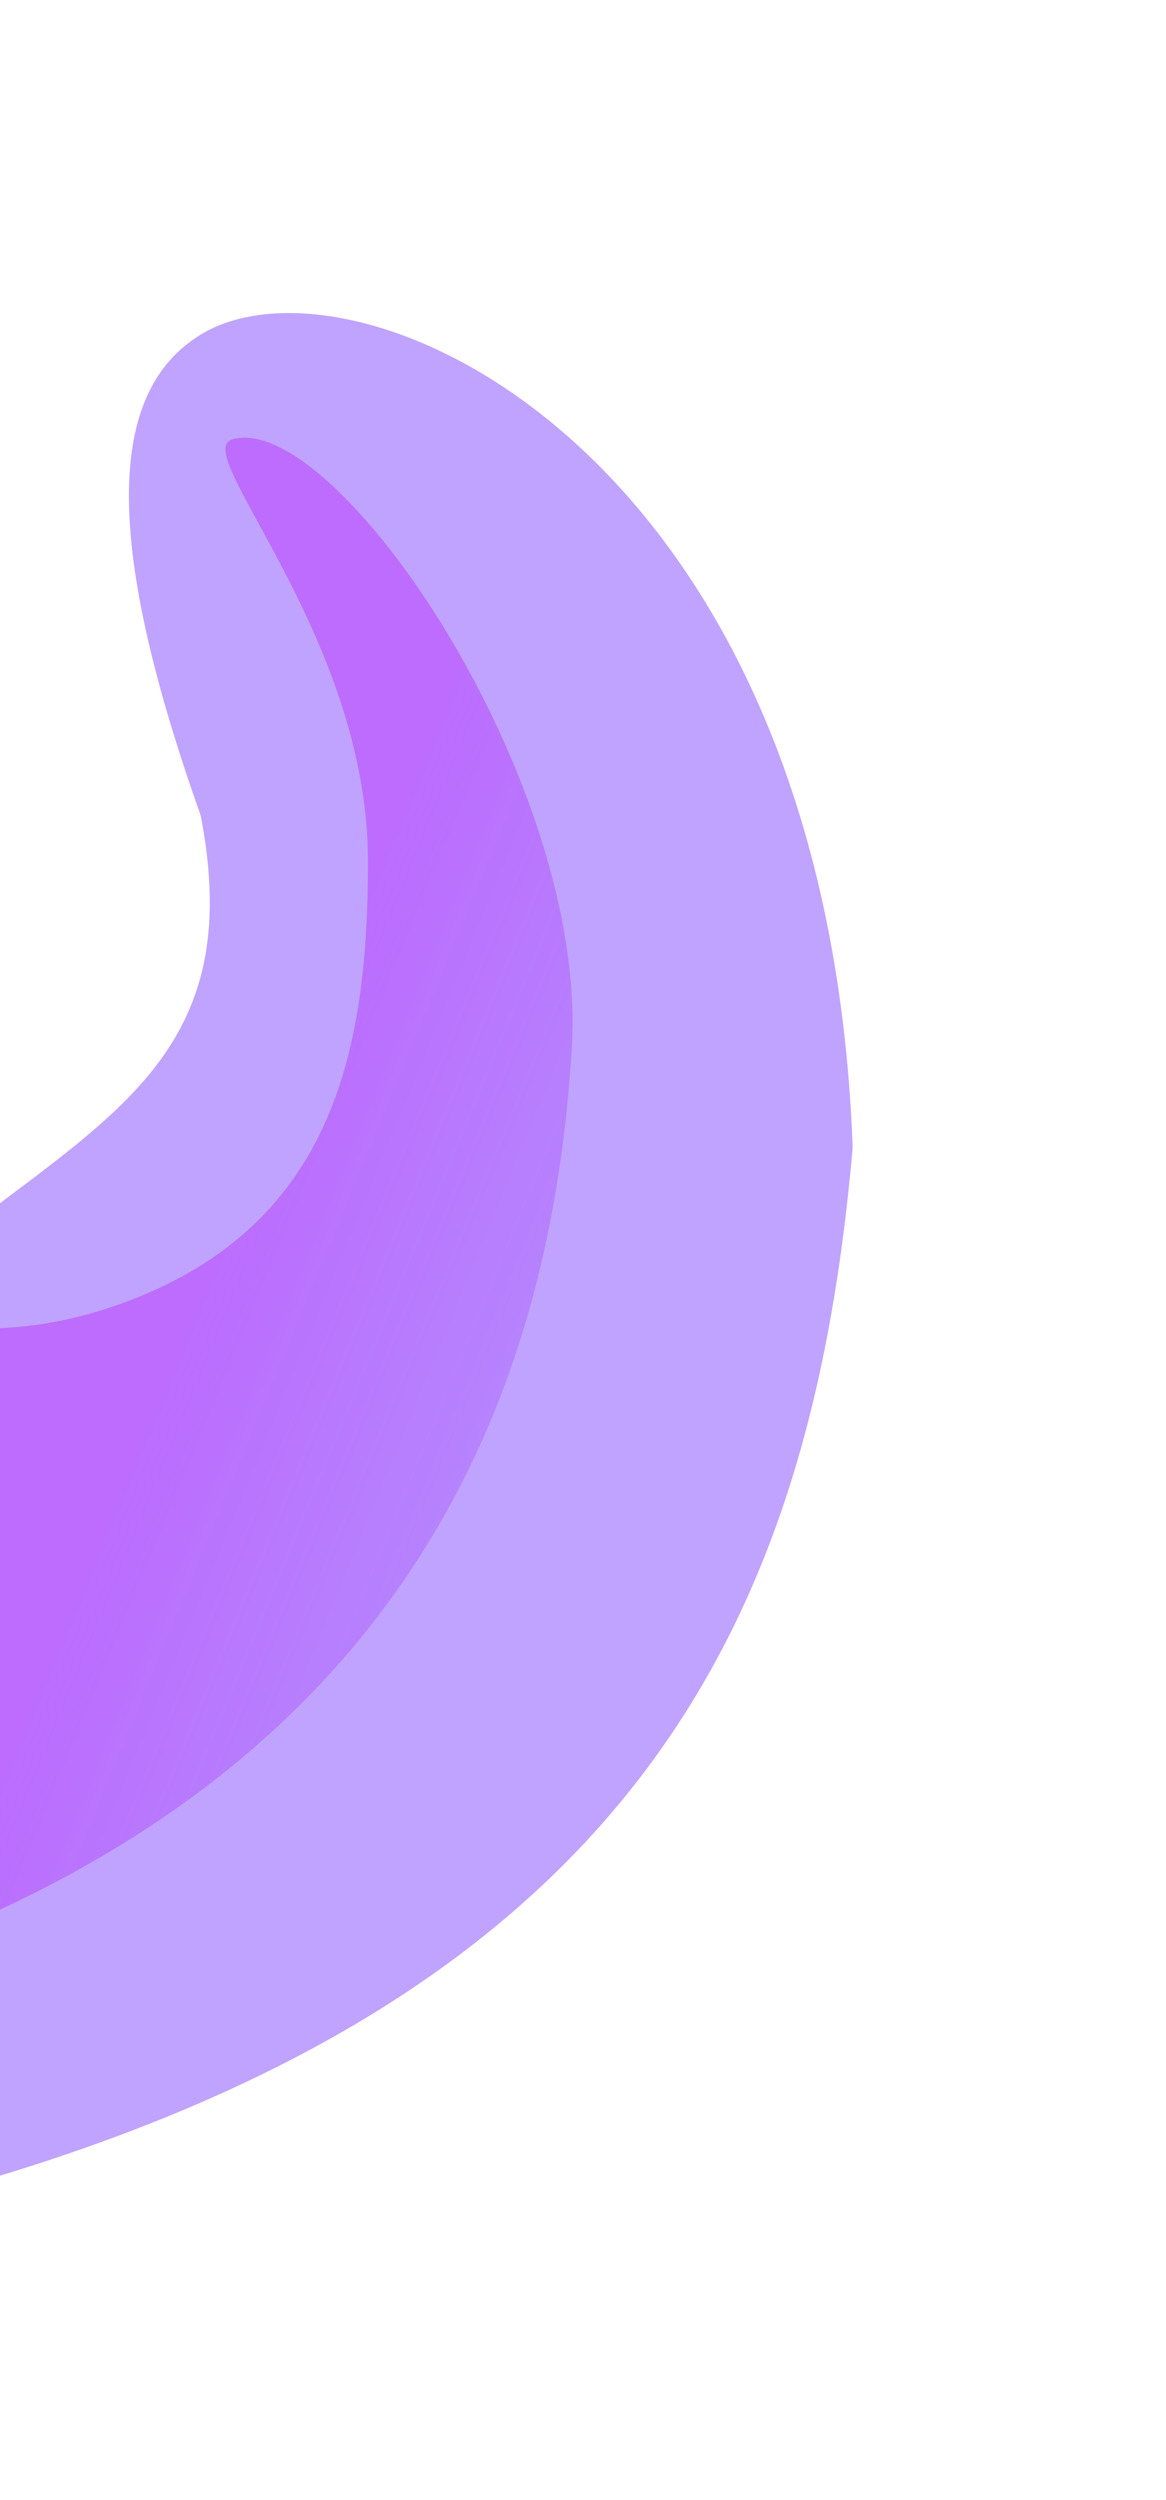
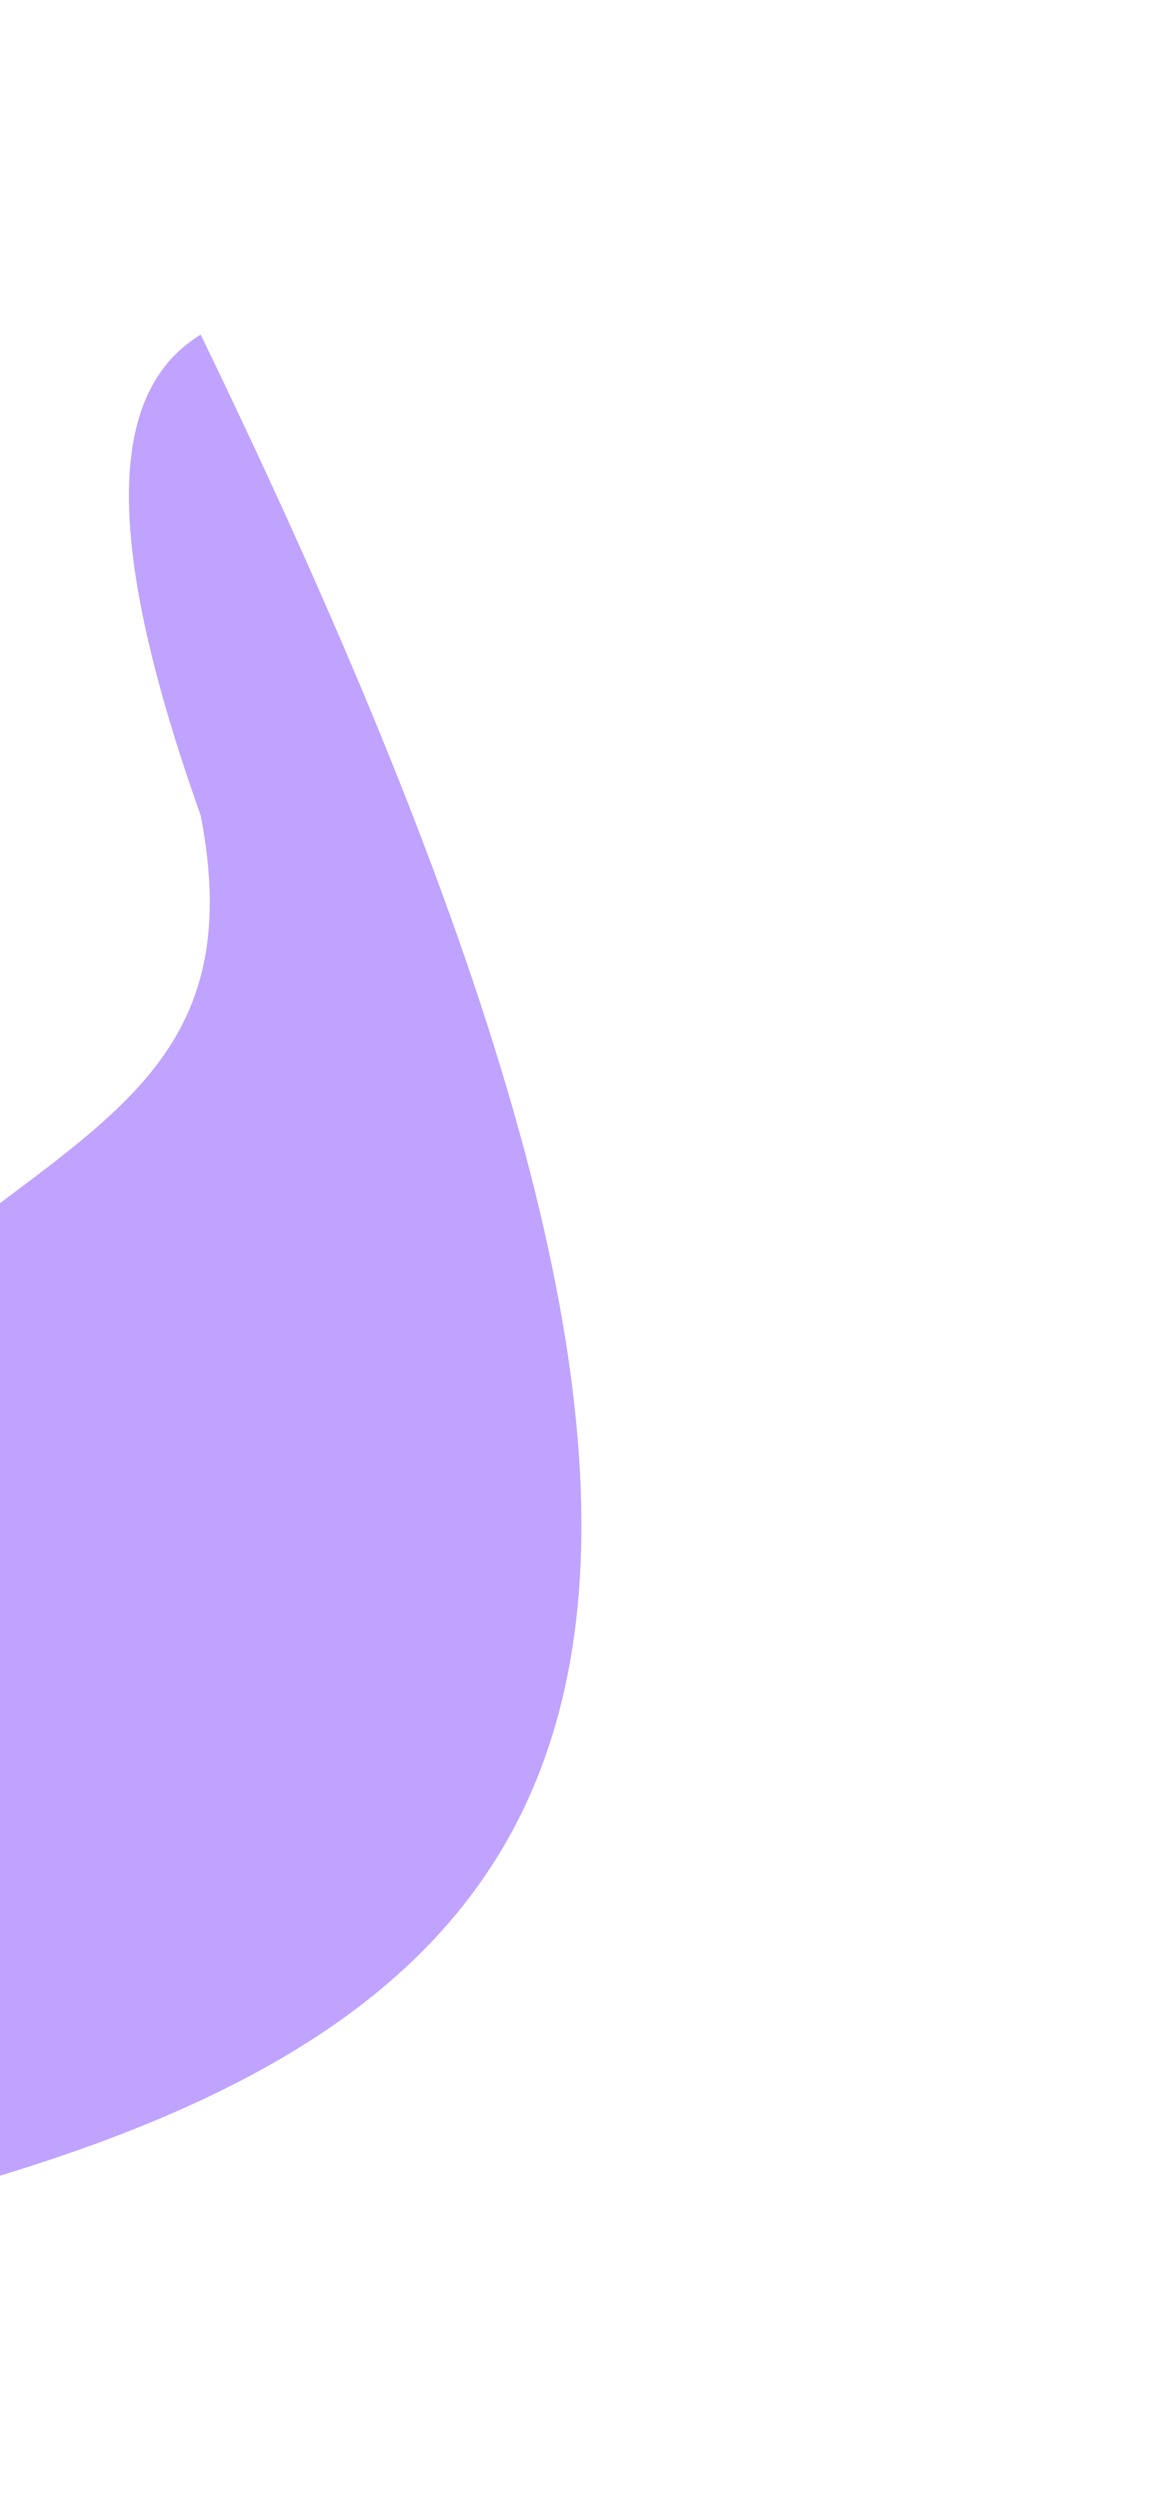
<svg xmlns="http://www.w3.org/2000/svg" width="599" height="1284" viewBox="0 0 599 1284" fill="none">
  <g filter="url(#filter0_f_3712_3309)">
-     <path d="M103.102 171.854C182.515 123.286 425.048 229.594 438.036 589.535C417.627 821.456 334.636 1021.14 -16.012 1122.19C-59.189 1134.63 -116.684 1033.62 -124.168 950.942C-120.53 817.733 -145.518 761.861 -30.485 641.263C56.717 572.614 126.853 541.322 103.102 418.868C53.007 277.86 54.871 201.351 103.102 171.854Z" fill="#6219FD" fill-opacity="0.4" />
+     <path d="M103.102 171.854C417.627 821.456 334.636 1021.14 -16.012 1122.19C-59.189 1134.63 -116.684 1033.62 -124.168 950.942C-120.53 817.733 -145.518 761.861 -30.485 641.263C56.717 572.614 126.853 541.322 103.102 418.868C53.007 277.86 54.871 201.351 103.102 171.854Z" fill="#6219FD" fill-opacity="0.4" />
  </g>
  <g filter="url(#filter1_f_3712_3309)">
-     <path d="M119.348 225.668C172.085 210.471 302.157 400.869 293.749 538.194C285.342 675.518 238.423 876.585 -13.759 986.995C-42.765 995.353 -74.229 786.021 -79.257 730.478C-76.813 640.987 -39.192 708.22 66.323 668.047C171.839 627.875 189.038 538.194 189.038 442.313C189.038 326.602 96.985 232.112 119.348 225.668Z" fill="url(#paint0_linear_3712_3309)" fill-opacity="0.4" />
-   </g>
+     </g>
  <defs>
    <filter id="filter0_f_3712_3309" x="-284.873" y="0.086" width="883.61" height="1283.85" filterUnits="userSpaceOnUse" color-interpolation-filters="sRGB">
      <feFlood flood-opacity="0" result="BackgroundImageFix" />
      <feBlend mode="normal" in="SourceGraphic" in2="BackgroundImageFix" result="shape" />
      <feGaussianBlur stdDeviation="80.35" result="effect1_foregroundBlur_3712_3309" />
    </filter>
    <filter id="filter1_f_3712_3309" x="-159.607" y="144.462" width="534.096" height="923.127" filterUnits="userSpaceOnUse" color-interpolation-filters="sRGB">
      <feFlood flood-opacity="0" result="BackgroundImageFix" />
      <feBlend mode="normal" in="SourceGraphic" in2="BackgroundImageFix" result="shape" />
      <feGaussianBlur stdDeviation="40.175" result="effect1_foregroundBlur_3712_3309" />
    </filter>
    <linearGradient id="paint0_linear_3712_3309" x1="405.256" y1="727.538" x2="23.44" y2="569.631" gradientUnits="userSpaceOnUse">
      <stop offset="0.092" stop-color="#B919FD" stop-opacity="0" />
      <stop offset="0.197" stop-color="#8B19FD" stop-opacity="0.44" />
      <stop offset="0.749" stop-color="#B919FD" />
    </linearGradient>
  </defs>
</svg>